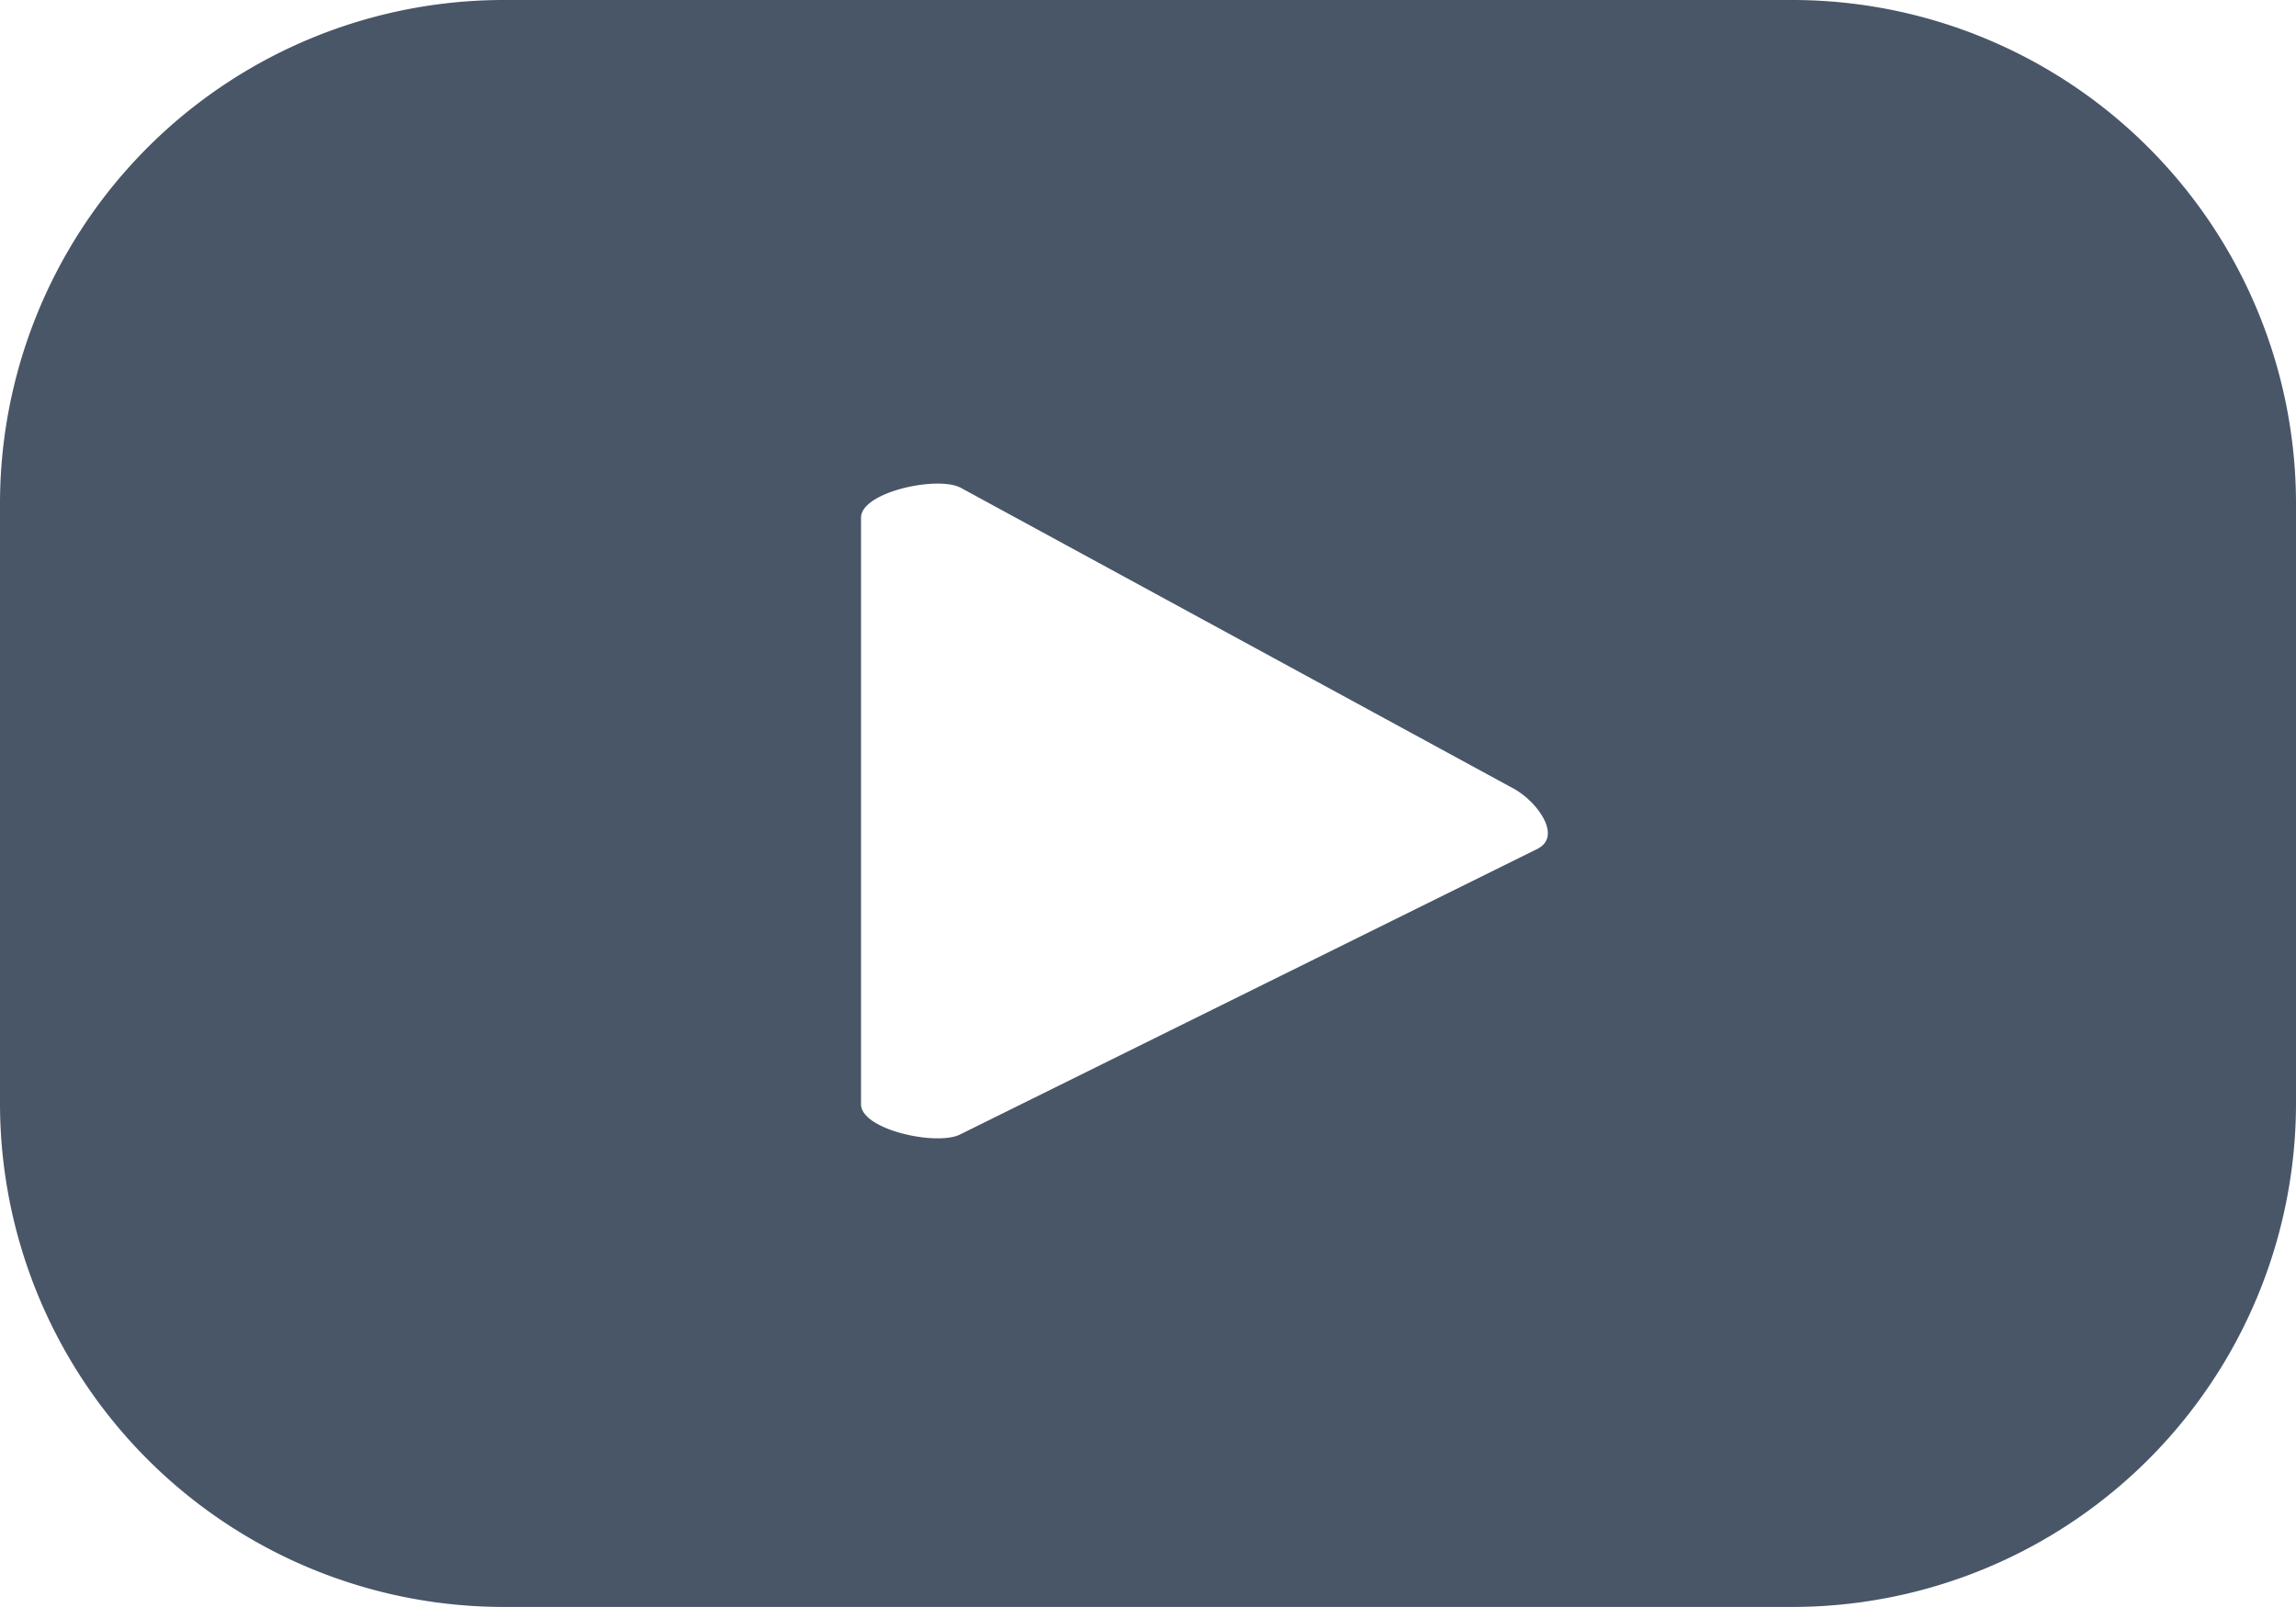
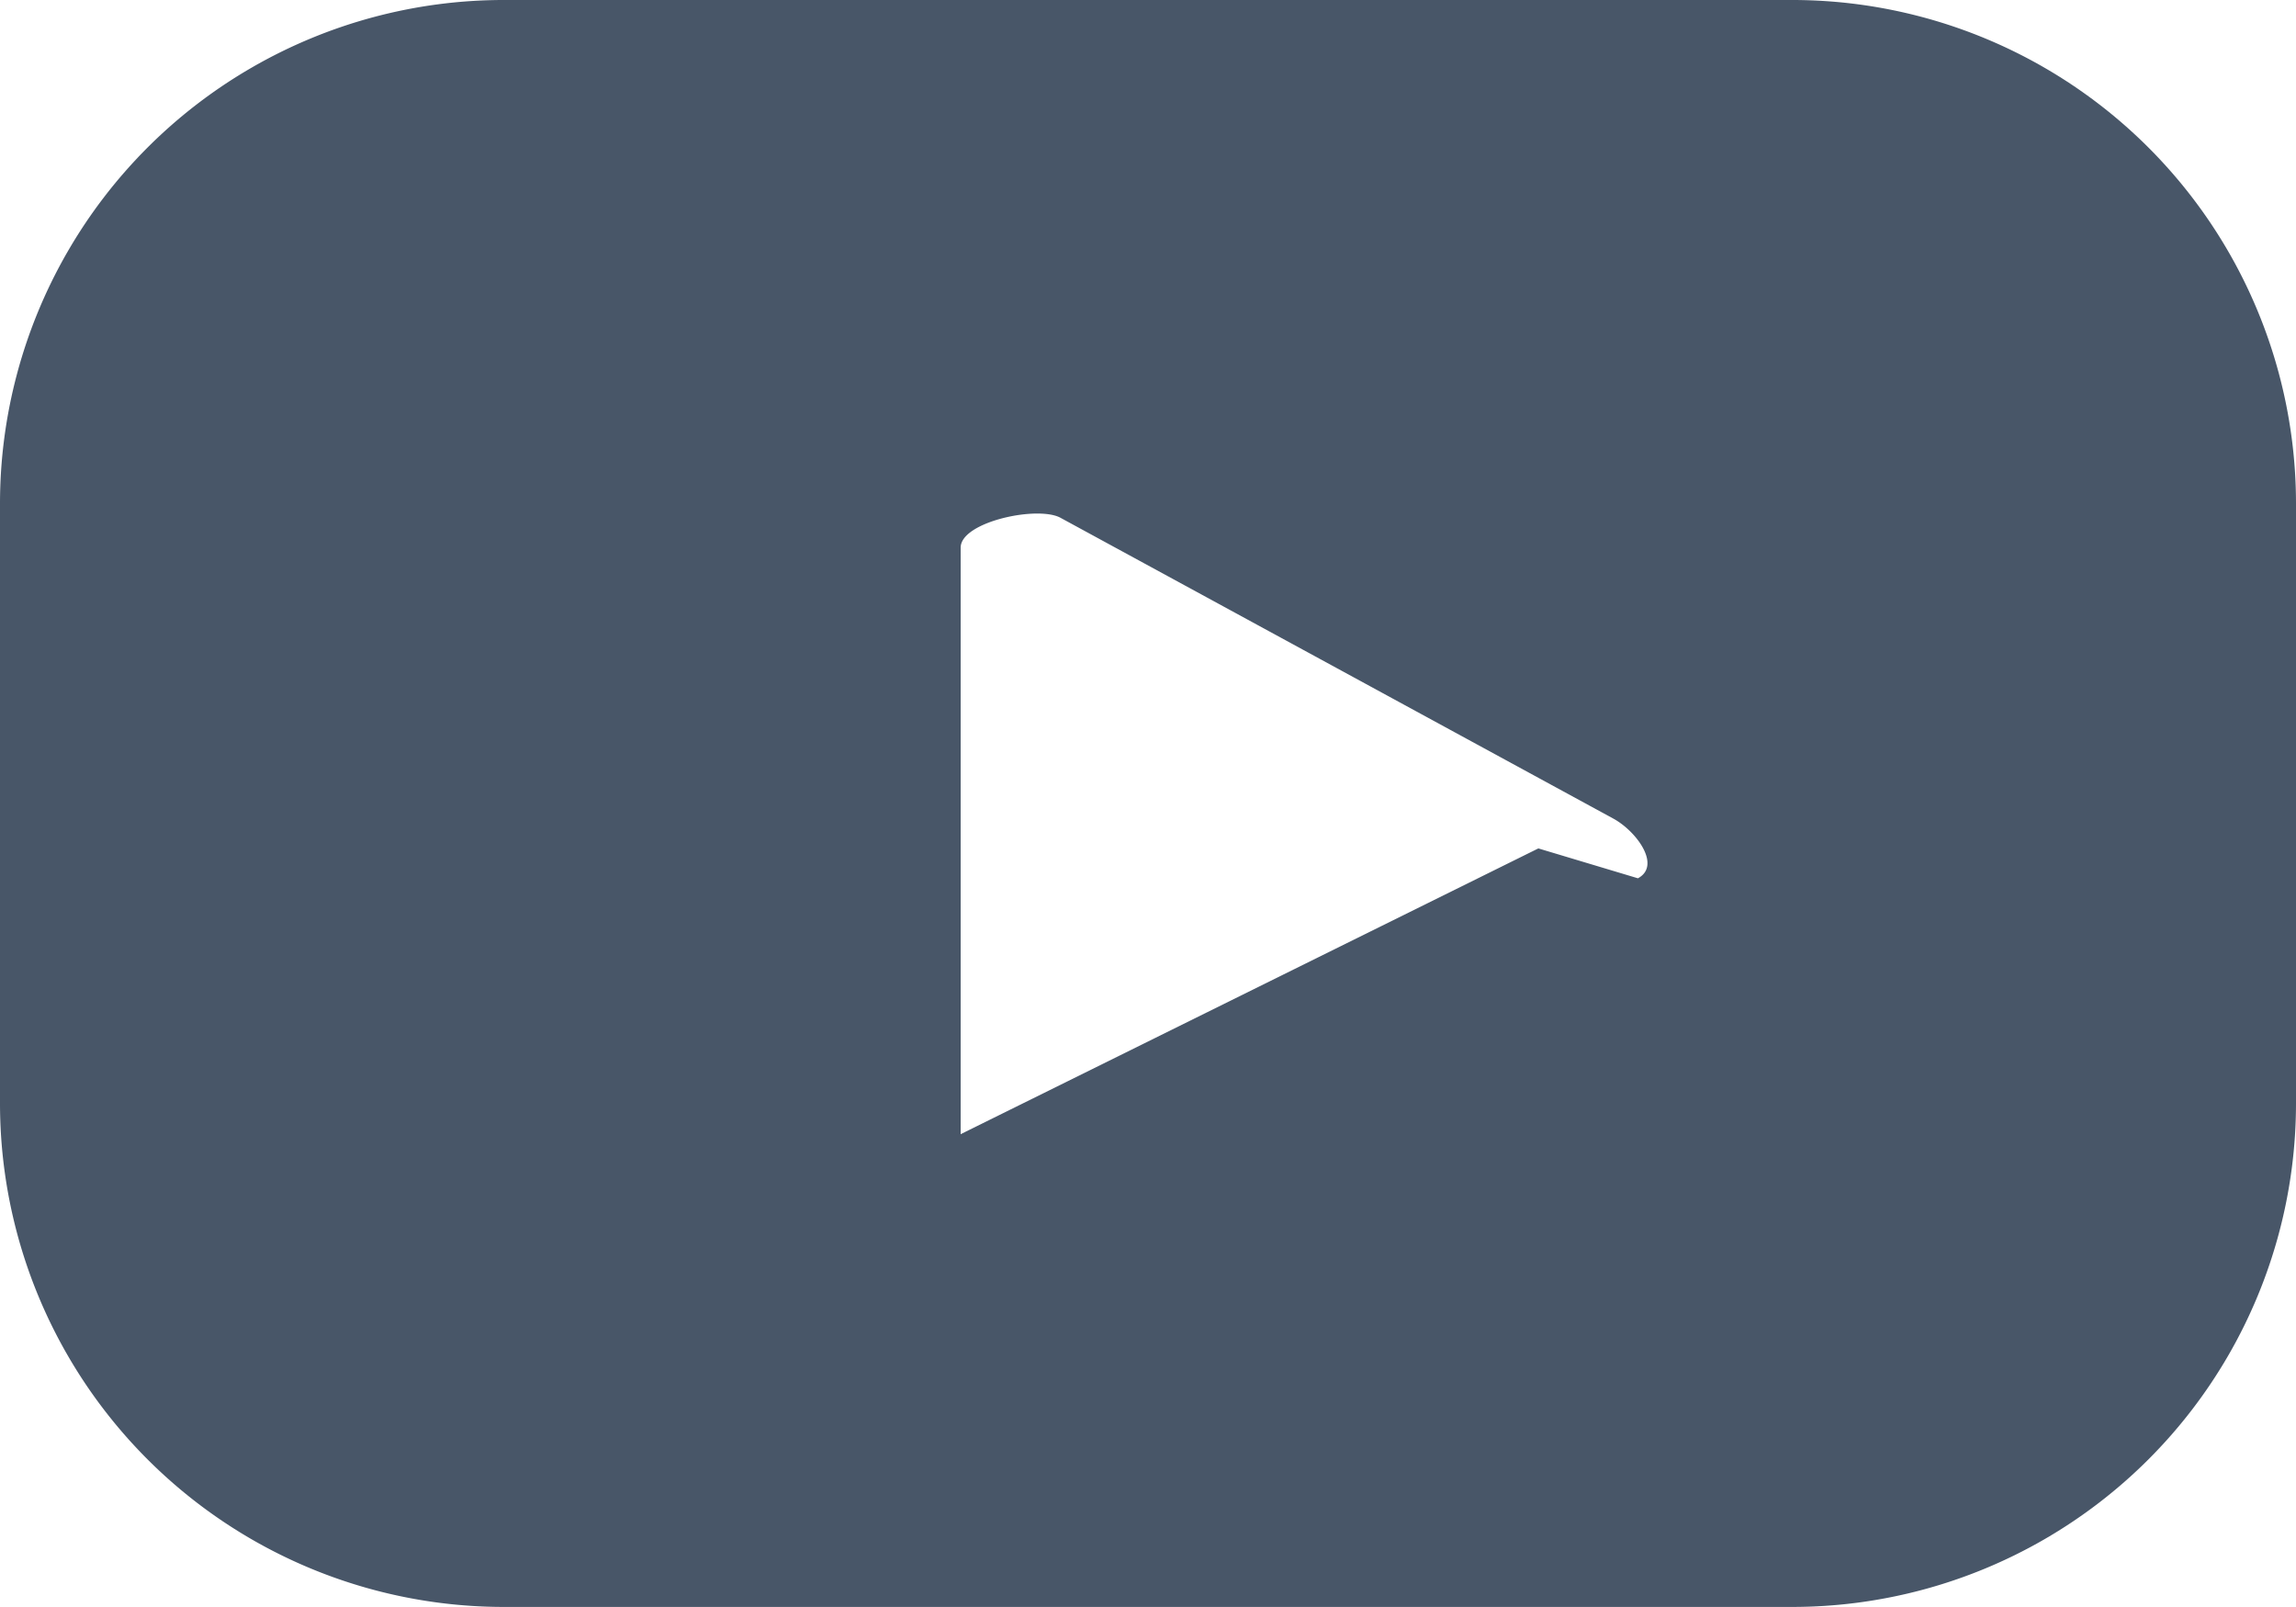
<svg xmlns="http://www.w3.org/2000/svg" width="35.42" height="24.793" viewBox="0 0 35.42 24.793">
-   <path id="Tracé_31" data-name="Tracé 31" d="M217.259,10.106a7.772,7.772,0,0,0-7.773-7.772H189.612a7.772,7.772,0,0,0-7.773,7.772v9.249a7.772,7.772,0,0,0,7.773,7.772h19.874a7.772,7.772,0,0,0,7.773-7.772Zm-11.688,5.318-8.912,4.409c-.35.19-1.537-.064-1.537-.462v-9.05c0-.4,1.2-.655,1.546-.457l8.53,4.642c.358.2.734.722.372.917" transform="translate(-181.839 -2.334)" fill="#485668" />
+   <path id="Tracé_31" data-name="Tracé 31" d="M217.259,10.106a7.772,7.772,0,0,0-7.773-7.772H189.612a7.772,7.772,0,0,0-7.773,7.772v9.249a7.772,7.772,0,0,0,7.773,7.772h19.874a7.772,7.772,0,0,0,7.773-7.772Zm-11.688,5.318-8.912,4.409v-9.05c0-.4,1.2-.655,1.546-.457l8.53,4.642c.358.2.734.722.372.917" transform="translate(-181.839 -2.334)" fill="#485668" />
</svg>